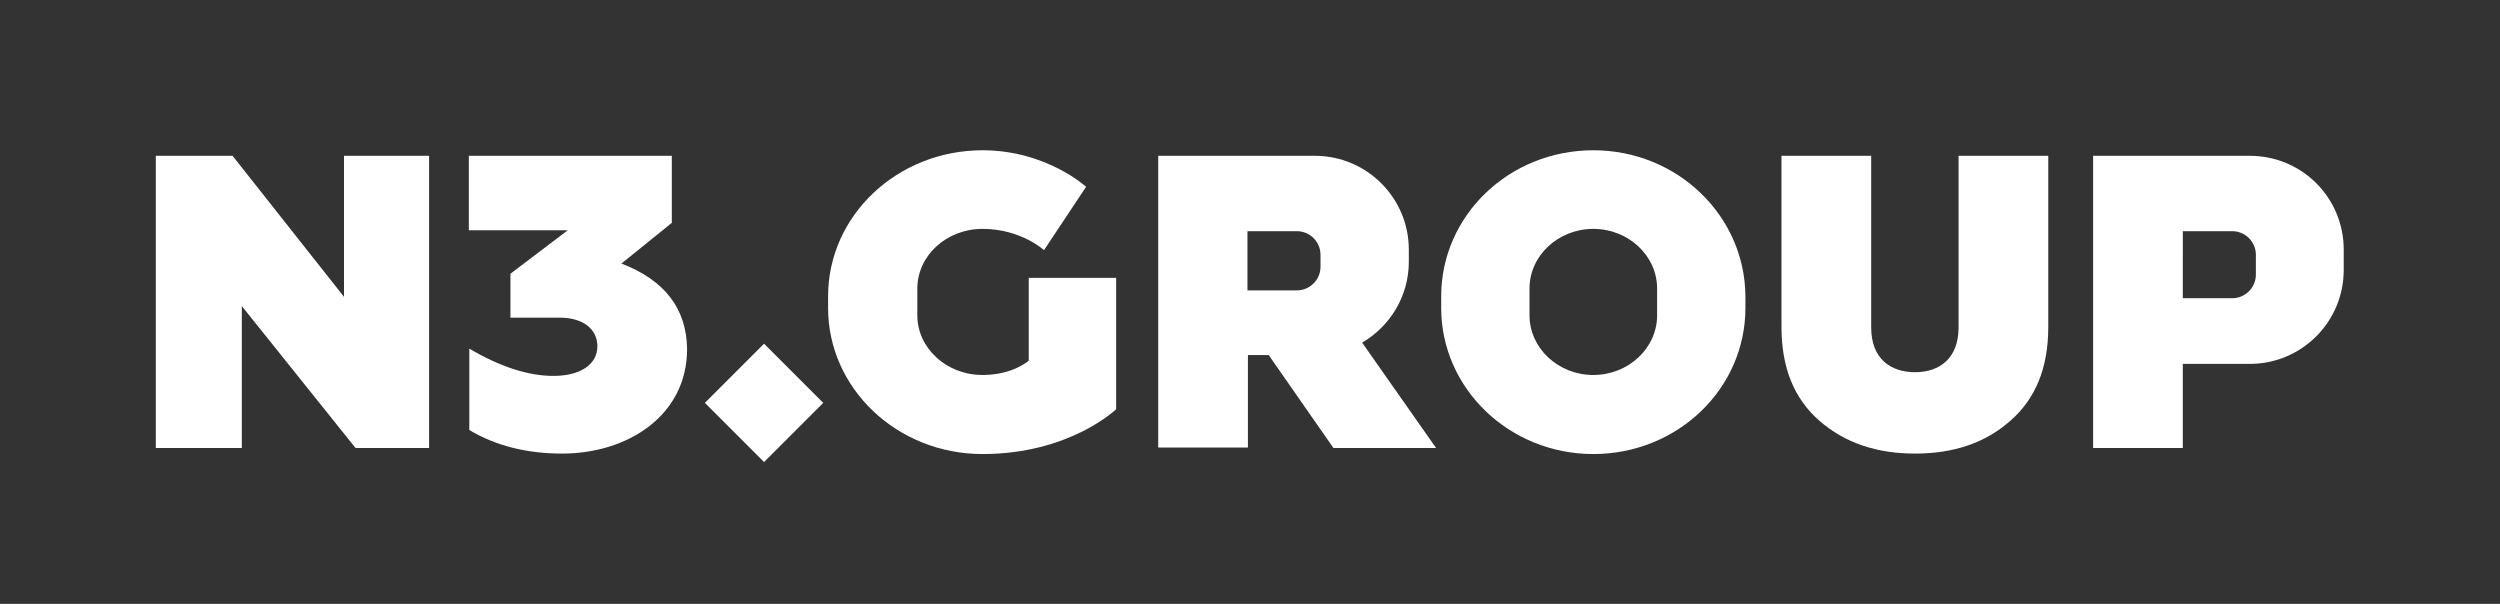
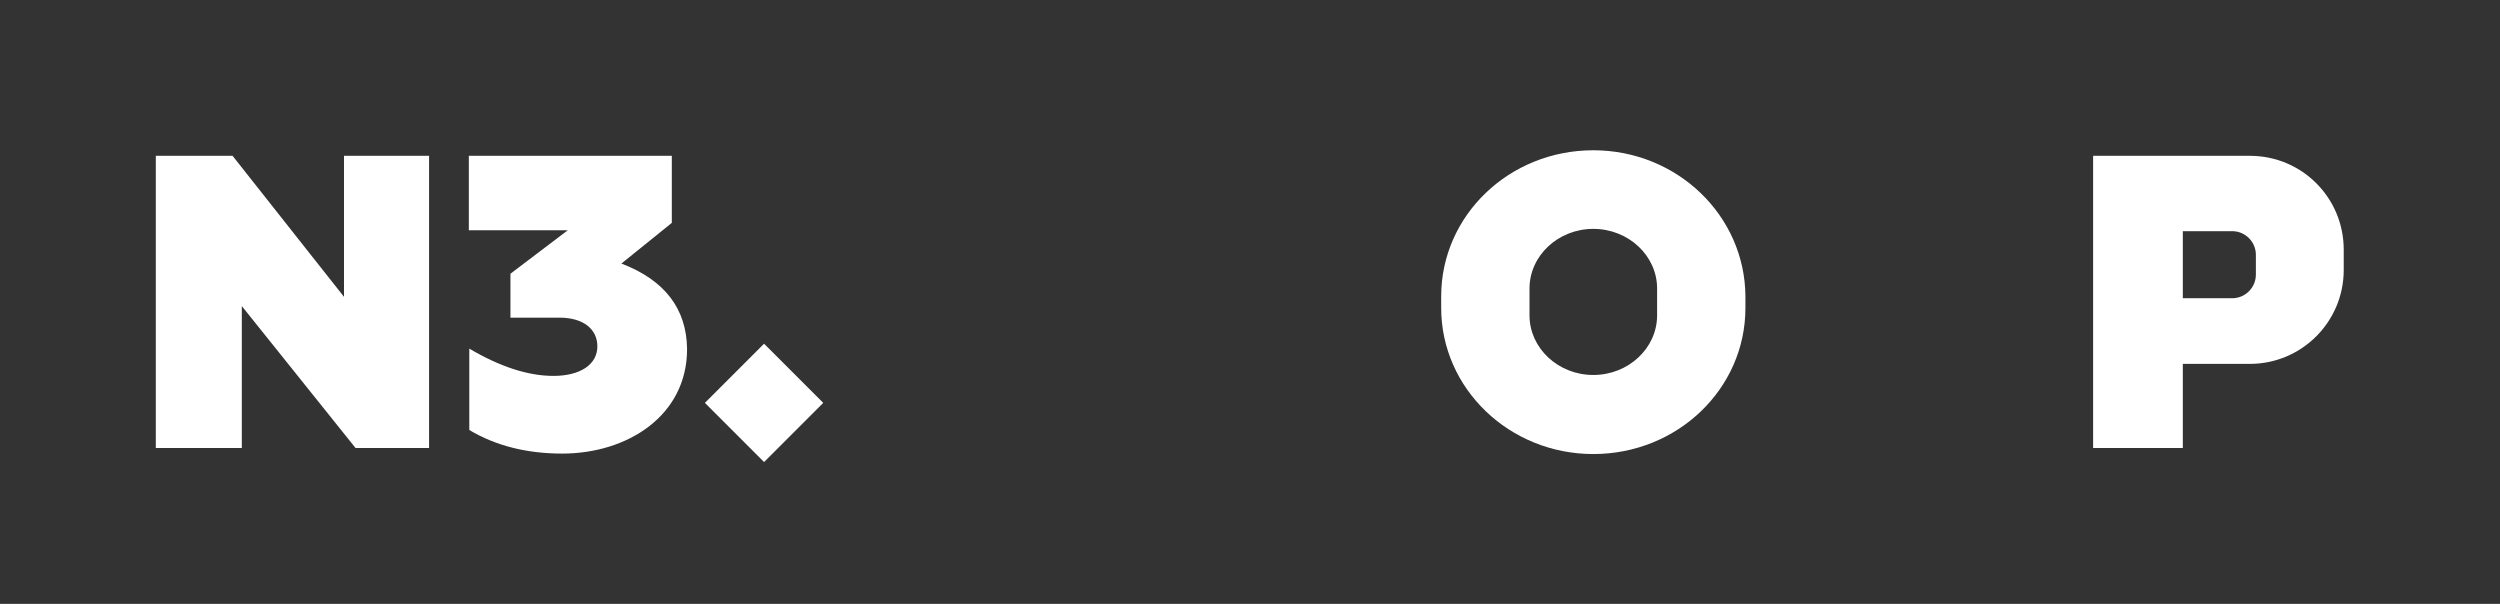
<svg xmlns="http://www.w3.org/2000/svg" version="1.1" id="Layer_1" x="0px" y="0px" viewBox="0 0 540.7 130.6" style="enable-background:new 0 0 540.7 130.6;" xml:space="preserve">
  <rect x="0" y="0" width="540.7" height="130.6" fill="#333333" stroke="none" />
  <style type="text/css">
	.st0{fill:#FFFFFF;}
</style>
  <polygon class="st0" points="33.7,96.9 33.7,33.7 50.3,33.7 74.4,64.2 74.4,33.7 92.8,33.7 92.8,96.9 76.9,96.9 52.3,66.2   52.3,96.9 " />
  <g>
-     <path class="st0" d="M385.3,33.7h19.4v37.1c0,6.8,4.2,9.7,9.5,9.7c5.3,0,9.4-3,9.4-9.7V33.7H443v37c0,8.8-2.7,15.5-8.2,20.3   c-5.4,4.8-12.3,7.1-20.6,7.1c-8.3,0-15.2-2.3-20.7-7.1c-5.5-4.8-8.2-11.5-8.2-20.3V33.7z" />
    <path class="st0" d="M134.4,57l10.9-8.8V33.7h-43.9v16.1h21.4l-12.4,9.4v9.5h10.6c5.3,0,8.2,2.6,8.2,6.2c0,4-3.8,6.4-9.5,6.4   c-5.5,0-11.6-2-18.2-5.9V93c5.7,3.4,12.4,5.1,20.1,5.1c14.1,0,27-8.2,27-22.6C148.5,66.8,143.8,60.6,134.4,57" />
    <path class="st0" d="M486.6,33.7h-33.9v63.2h19.4V78.7h14.5c11.2,0,20.3-9.1,20.3-20.3V54C506.9,42.8,497.9,33.7,486.6,33.7    M487.9,59.4c0,2.8-2.3,5.1-5.1,5.1h-10.7V50h10.7c2.8,0,5.1,2.3,5.1,5.1V59.4z" />
-     <path class="st0" d="M288.4,96.9h22.2l-16-22.8c6-3.5,10.1-10,10.1-17.5V54c0-11.2-9.1-20.3-20.3-20.3h-33.9v63.1h19.4v-20h4.5   L288.4,96.9z M269.8,50h10.7c2.8,0,5.1,2.3,5.1,5.1v2.6c0,2.8-2.3,5.1-5.1,5.1h-10.7V50z" />
    <path class="st0" d="M344.6,32.5c-18.2,0-32.9,14.1-32.9,31.6v2.5c0,17.4,14.7,31.6,32.9,31.6c18.2,0,32.9-14.1,32.9-31.6v-2.5   C377.4,46.6,362.7,32.5,344.6,32.5 M358.4,68.2c0,7.1-6.2,12.9-13.8,12.9c-7.6,0-13.8-5.8-13.8-12.9v-5.8c0-7.1,6.2-12.9,13.8-12.9   c7.6,0,13.8,5.8,13.8,12.9V68.2z" />
-     <path class="st0" d="M222.5,60.1V78c0,0-3.4,3.1-10,3.1c-7.8,0-14.1-5.8-14.1-12.9v-5.8c0-7.1,6.3-12.9,14.1-12.9v0   c8.3,0,13.3,4.6,13.3,4.6l9.1-13.7c0,0-8.6-7.9-22.4-7.9c-18.4,0-33.4,14.1-33.4,31.6v2.5c0,17.4,14.9,31.6,33.4,31.6   c18.9,0,28.9-9.7,28.9-9.7V60.1H222.5z" />
    <rect x="156.2" y="78.1" transform="matrix(0.707 -0.707 0.707 0.707 -13.196 142.352)" class="st0" width="18.1" height="18.1" />
  </g>
</svg>